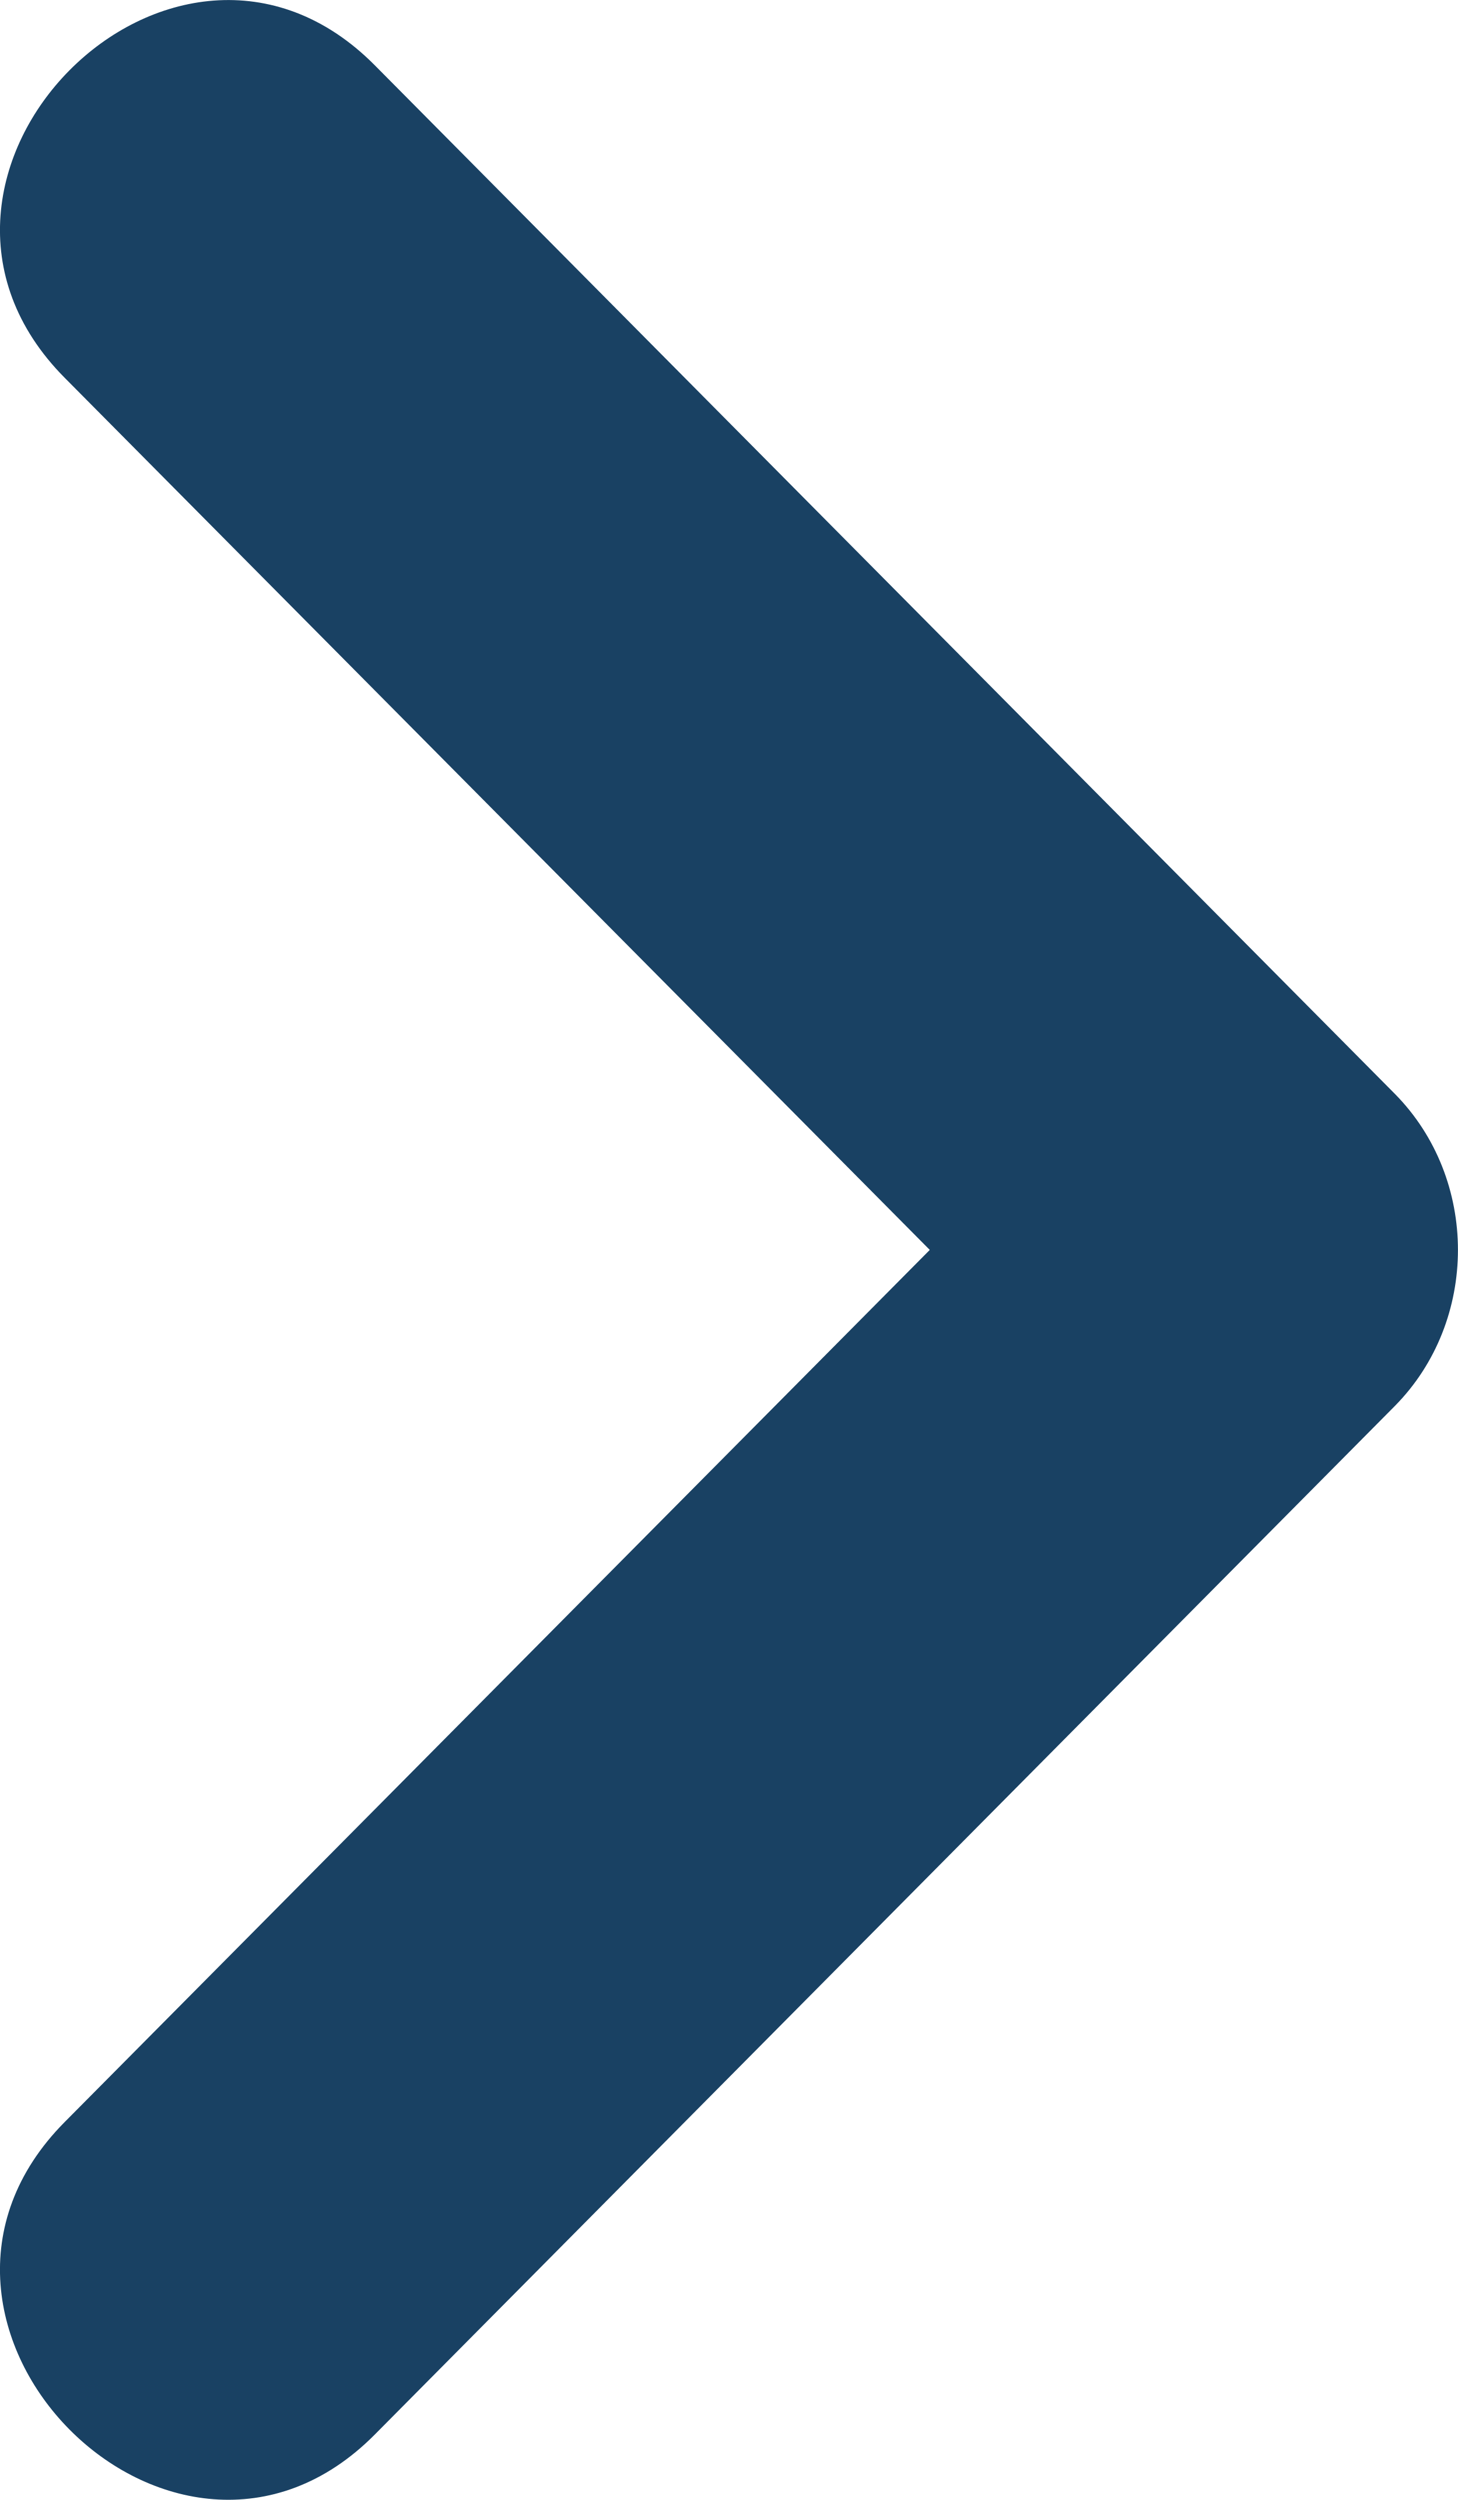
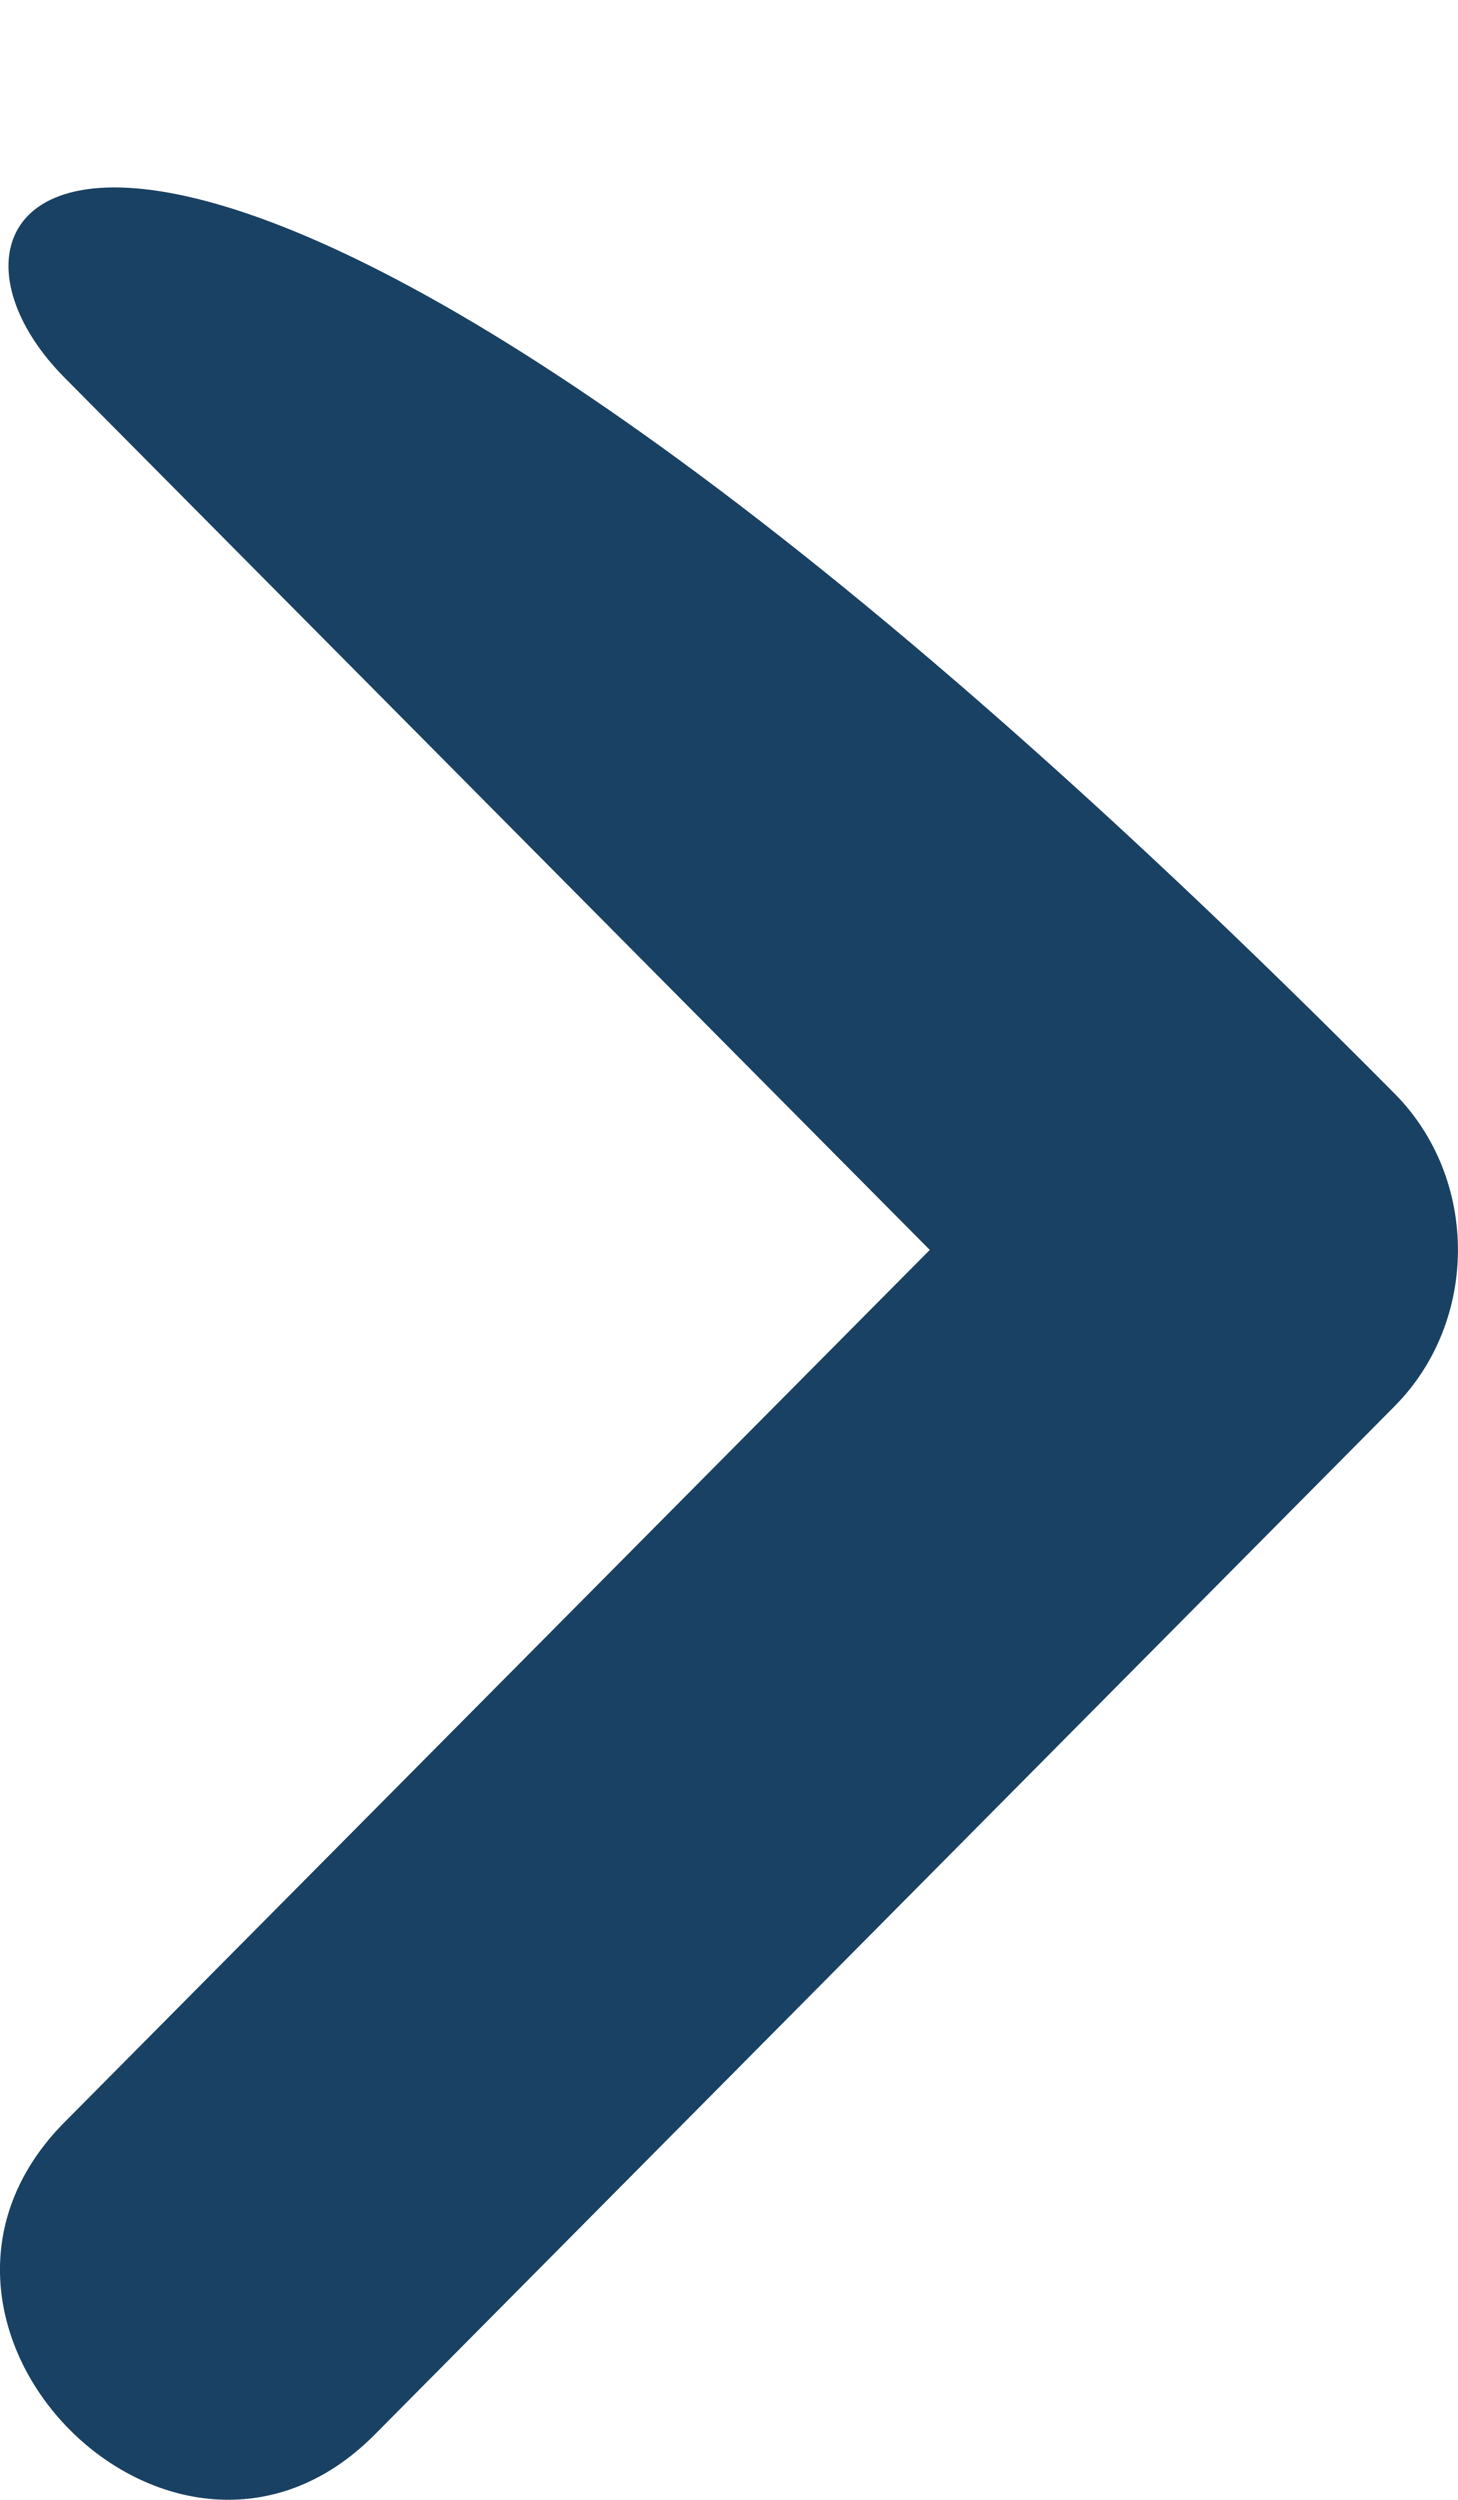
<svg xmlns="http://www.w3.org/2000/svg" width="7" height="12" viewBox="0 0 7 12" fill="none">
-   <path d="M1.799 11.687L6.696 6.75C7.101 6.341 7.101 5.659 6.696 5.25L1.799 0.313C0.838 -0.655 -0.65 0.845 0.31 1.813L5.208 6.75V5.25L0.31 10.187C-0.65 11.155 0.838 12.655 1.799 11.687Z" fill="#194163" />
+   <path d="M1.799 11.687L6.696 6.75C7.101 6.341 7.101 5.659 6.696 5.25C0.838 -0.655 -0.65 0.845 0.31 1.813L5.208 6.75V5.25L0.31 10.187C-0.65 11.155 0.838 12.655 1.799 11.687Z" fill="#194163" />
</svg>